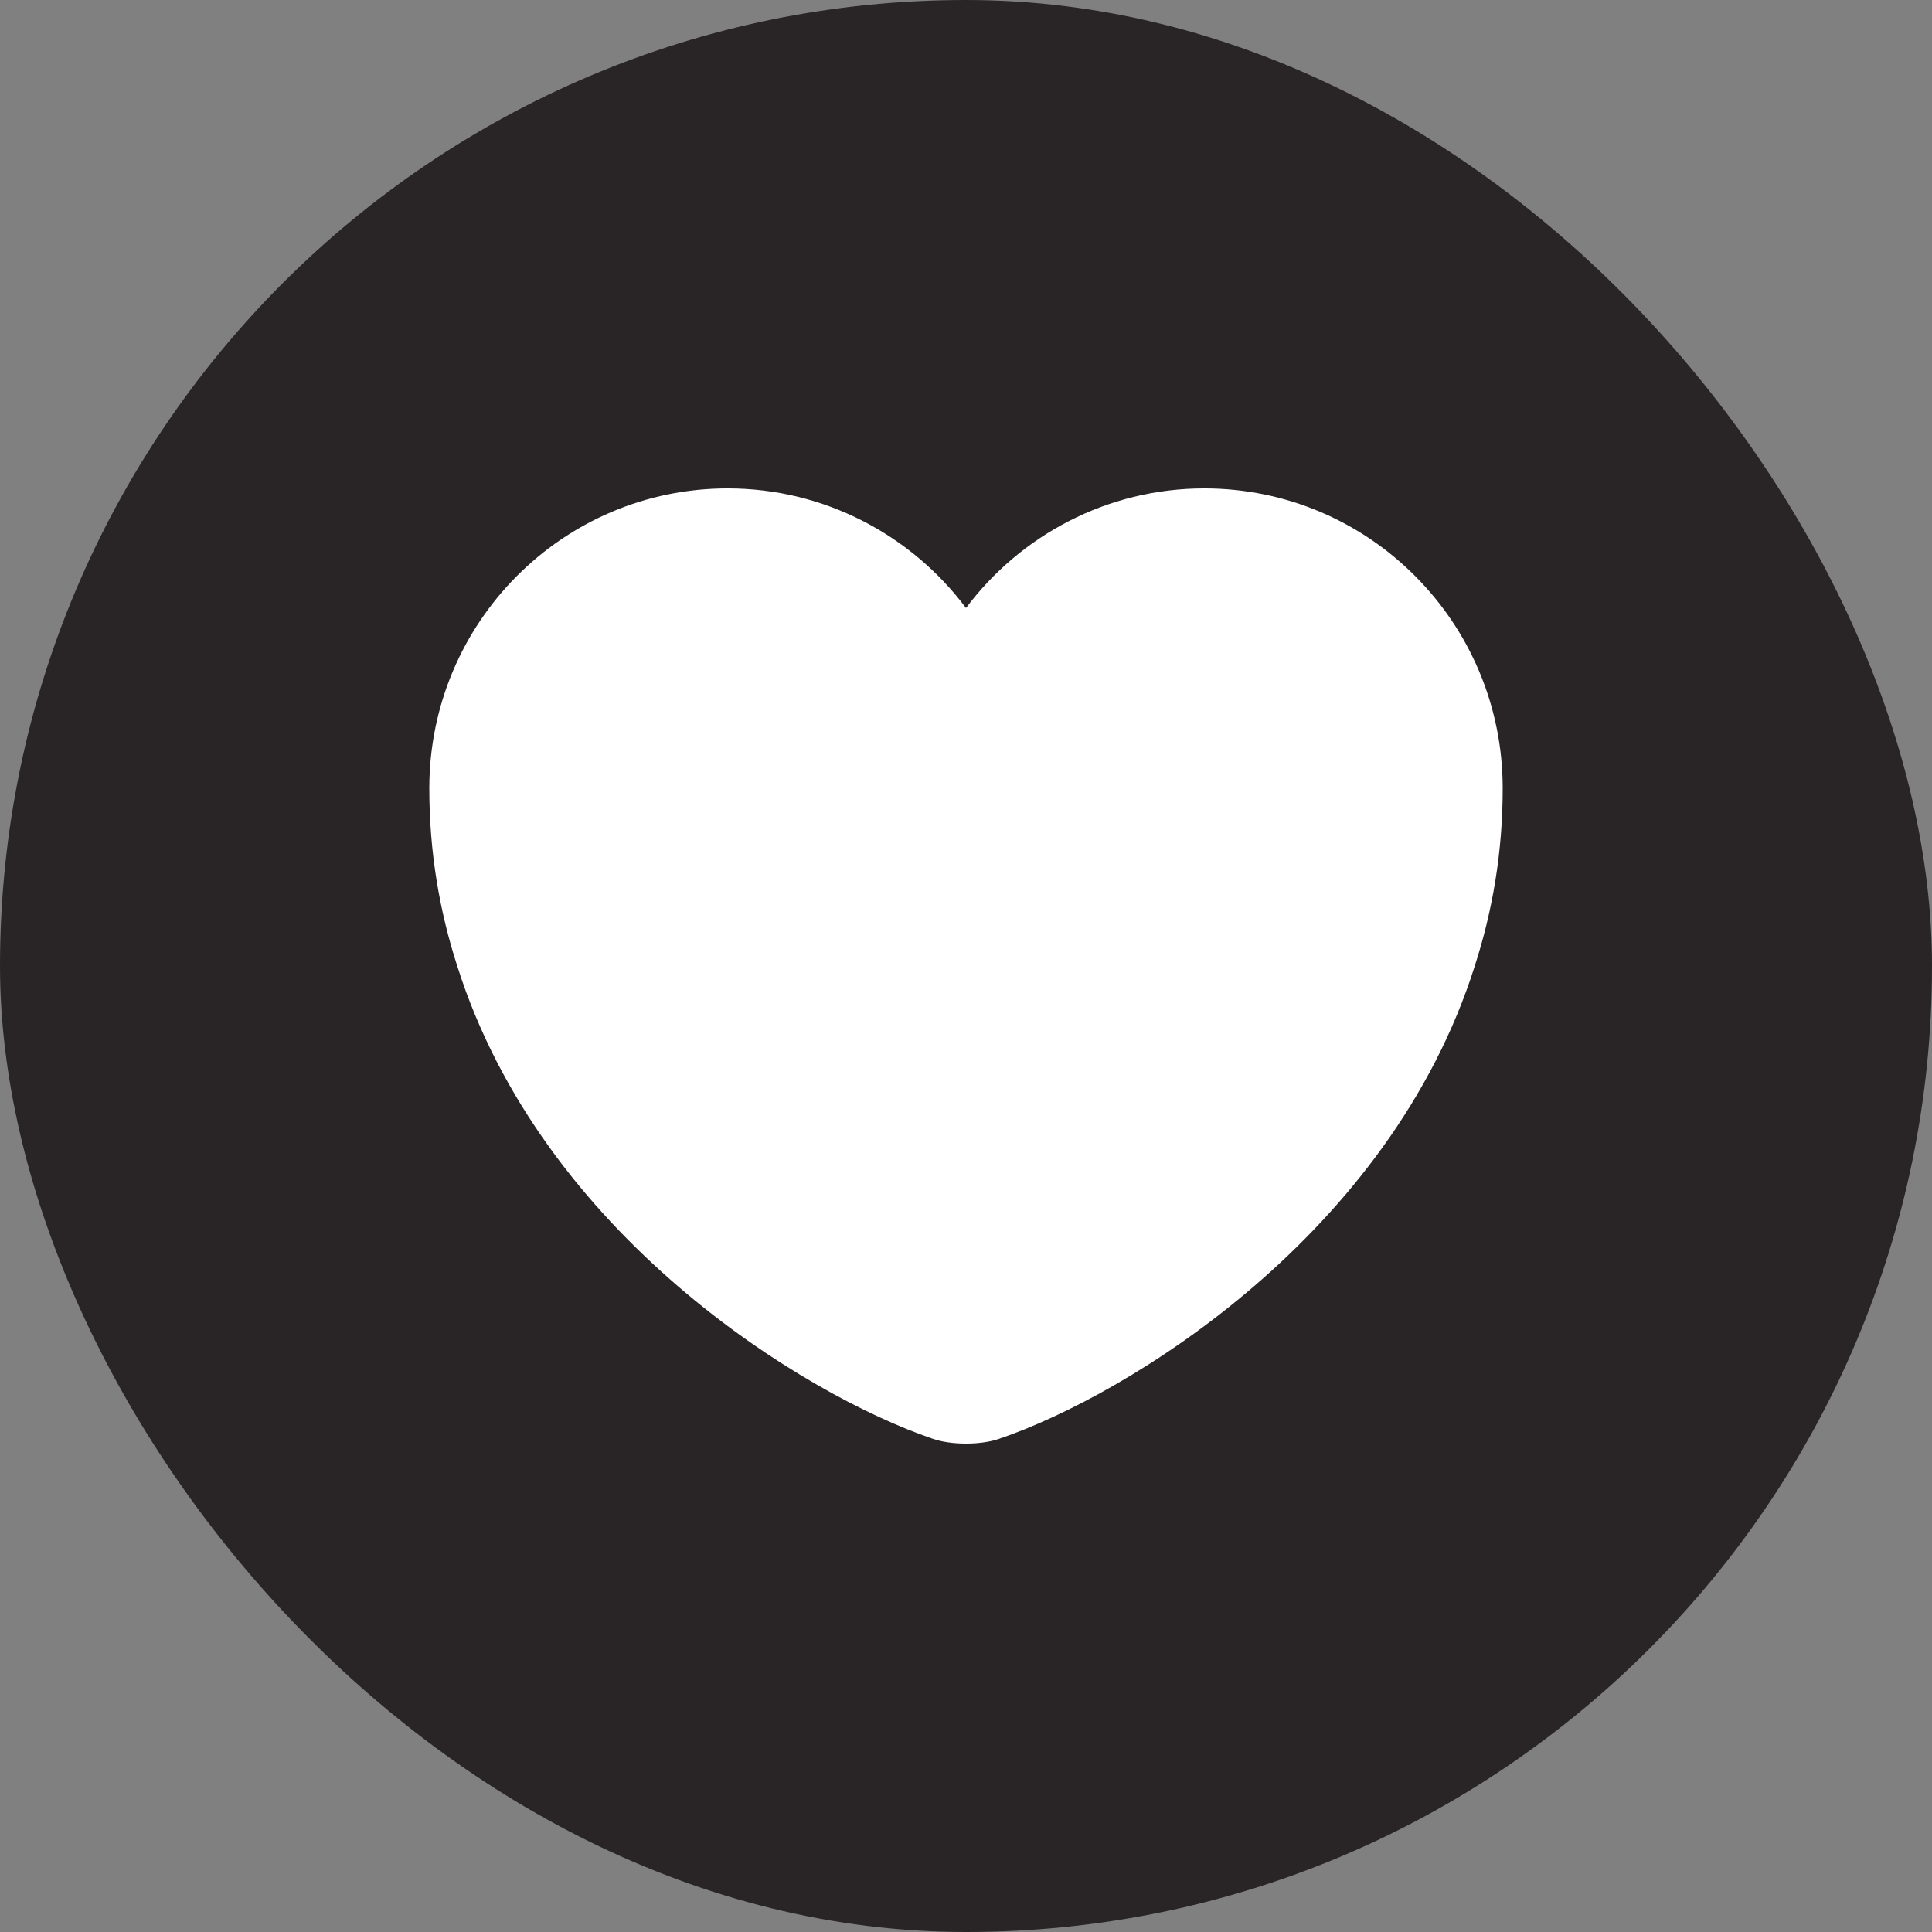
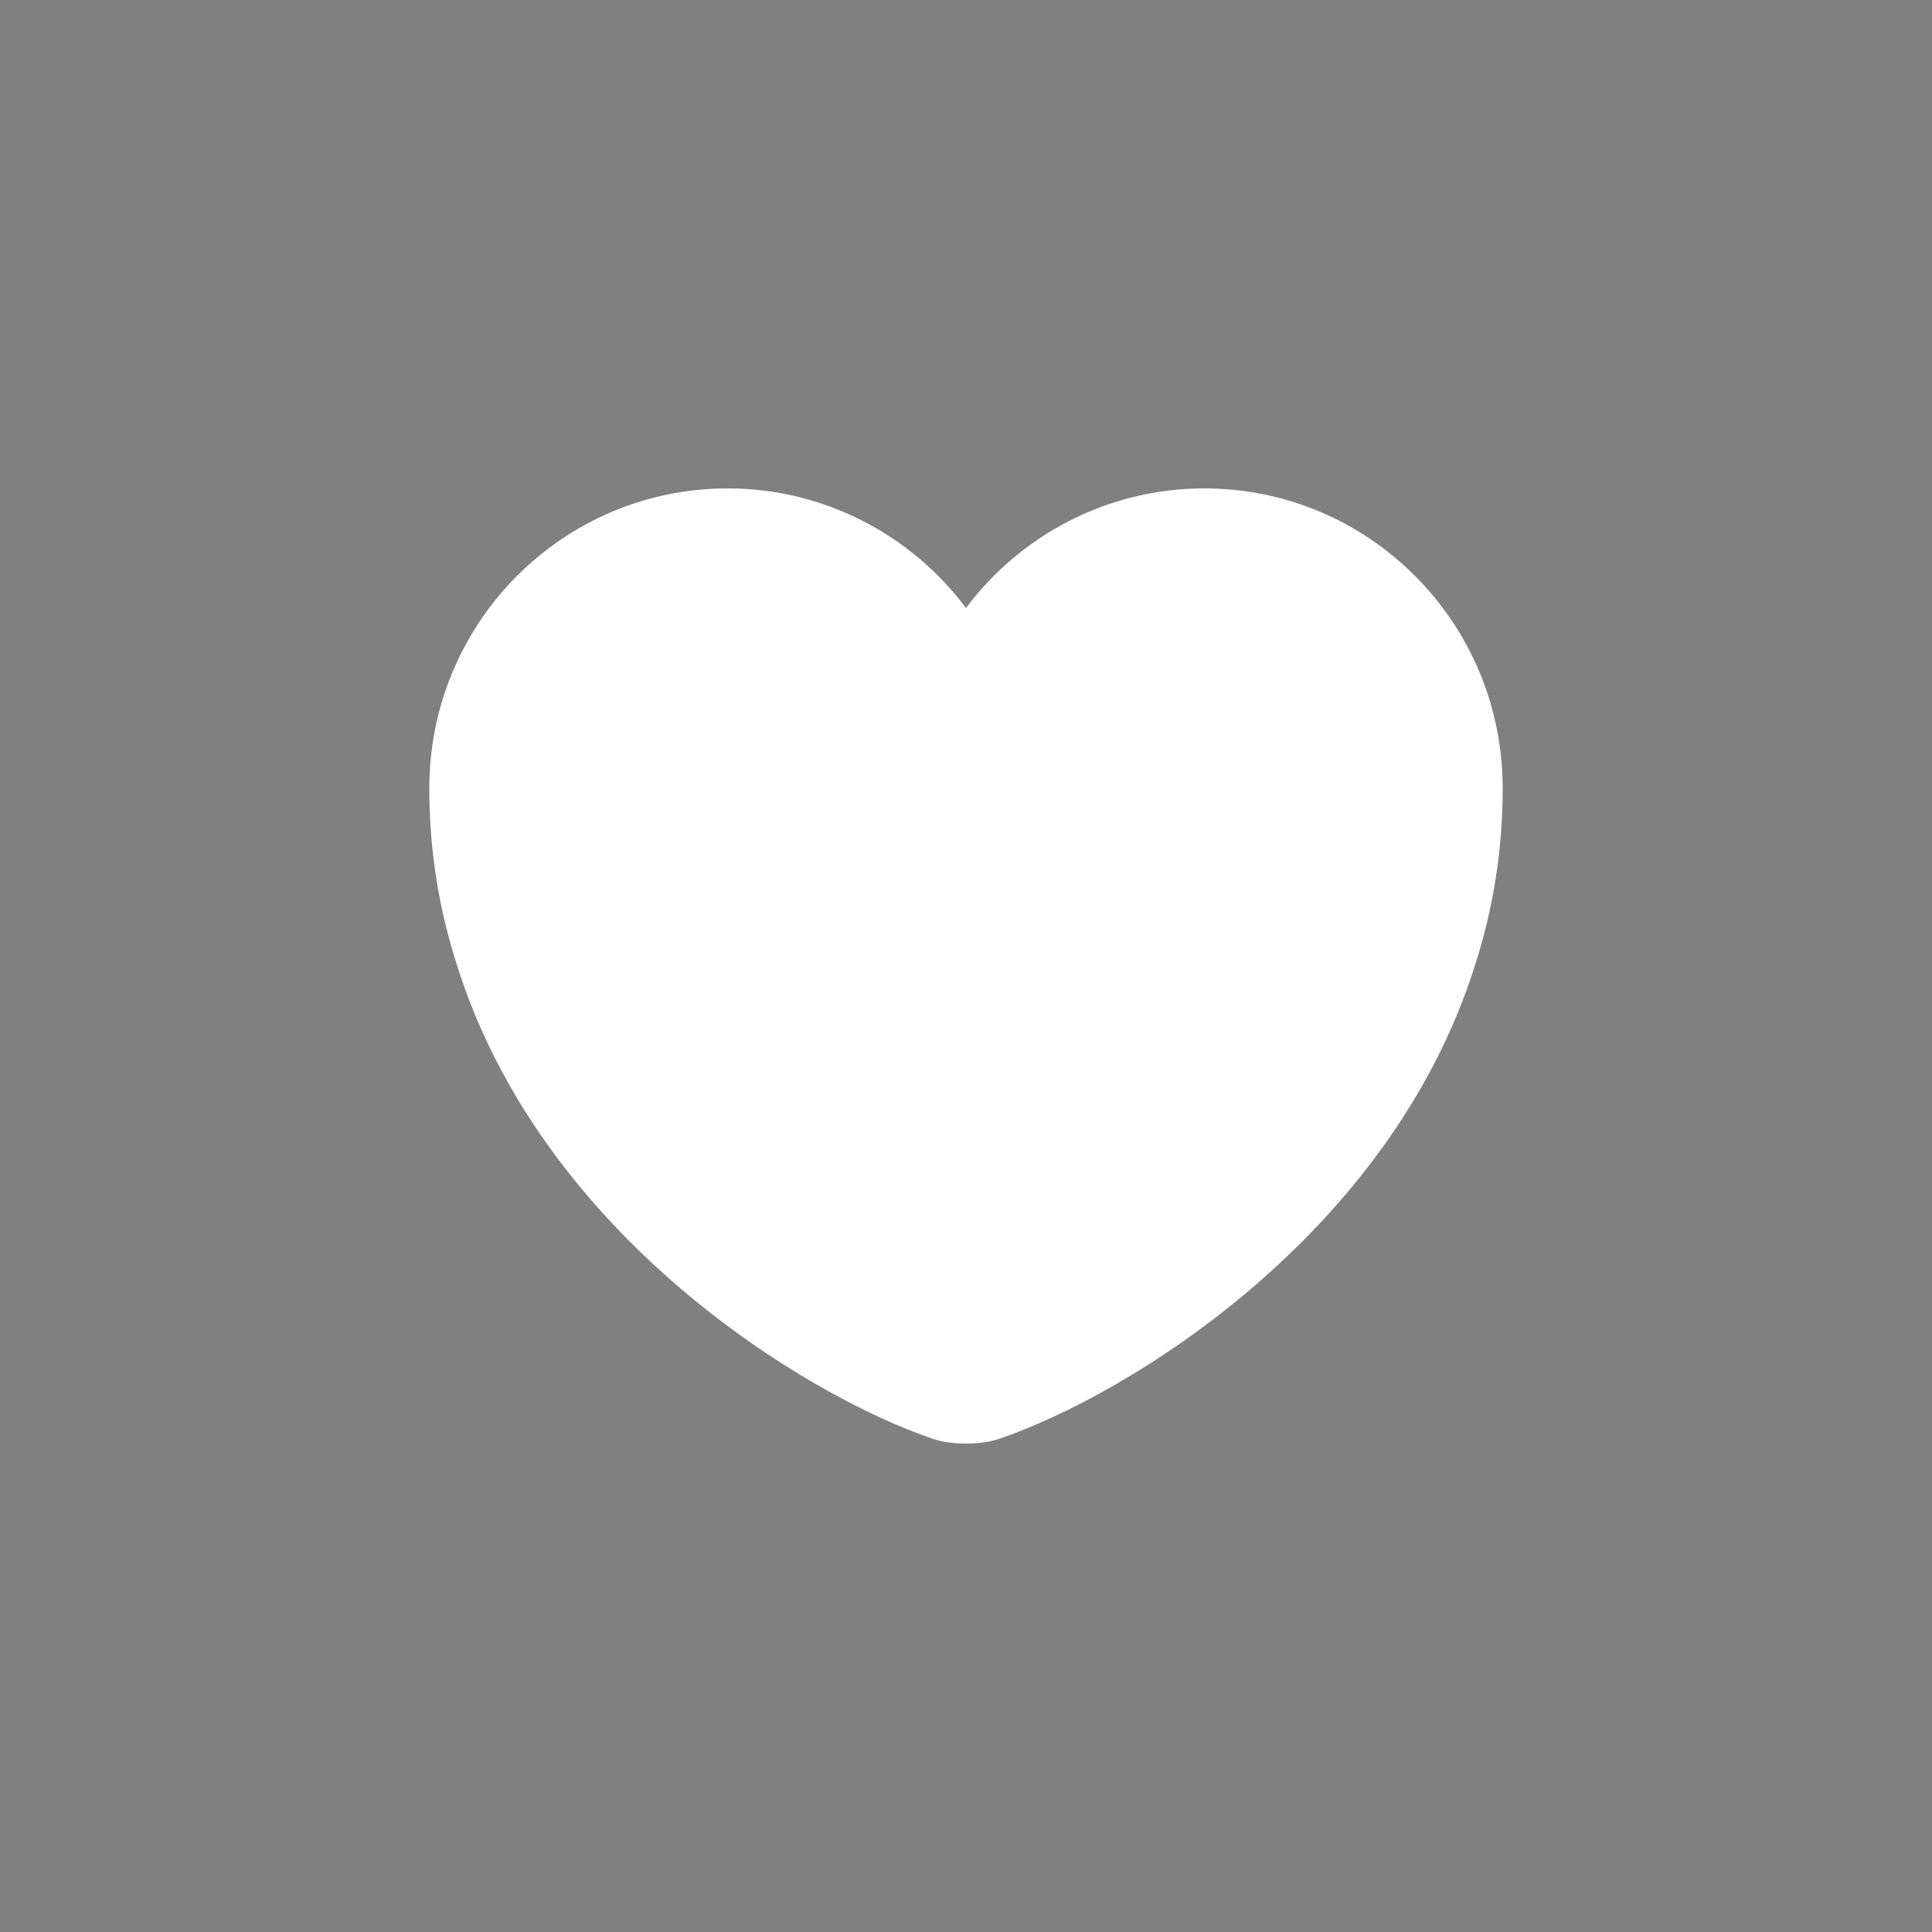
<svg xmlns="http://www.w3.org/2000/svg" width="24" height="24" viewBox="0 0 24 24" fill="none">
  <rect x="0" y="0" width="24" height="24" fill="#808080" stroke="none" />
-   <rect width="24" height="24" rx="12" fill="#292526" />
  <path d="M14.96 6.067C13.753 6.067 12.673 6.653 12 7.553C11.327 6.653 10.247 6.067 9.04 6.067C6.993 6.067 5.333 7.733 5.333 9.793C5.333 10.587 5.46 11.32 5.68 12C6.733 15.333 9.98 17.327 11.587 17.873C11.813 17.953 12.187 17.953 12.413 17.873C14.02 17.327 17.267 15.333 18.32 12C18.54 11.32 18.667 10.587 18.667 9.793C18.667 7.733 17.007 6.067 14.96 6.067Z" fill="white" />
</svg>